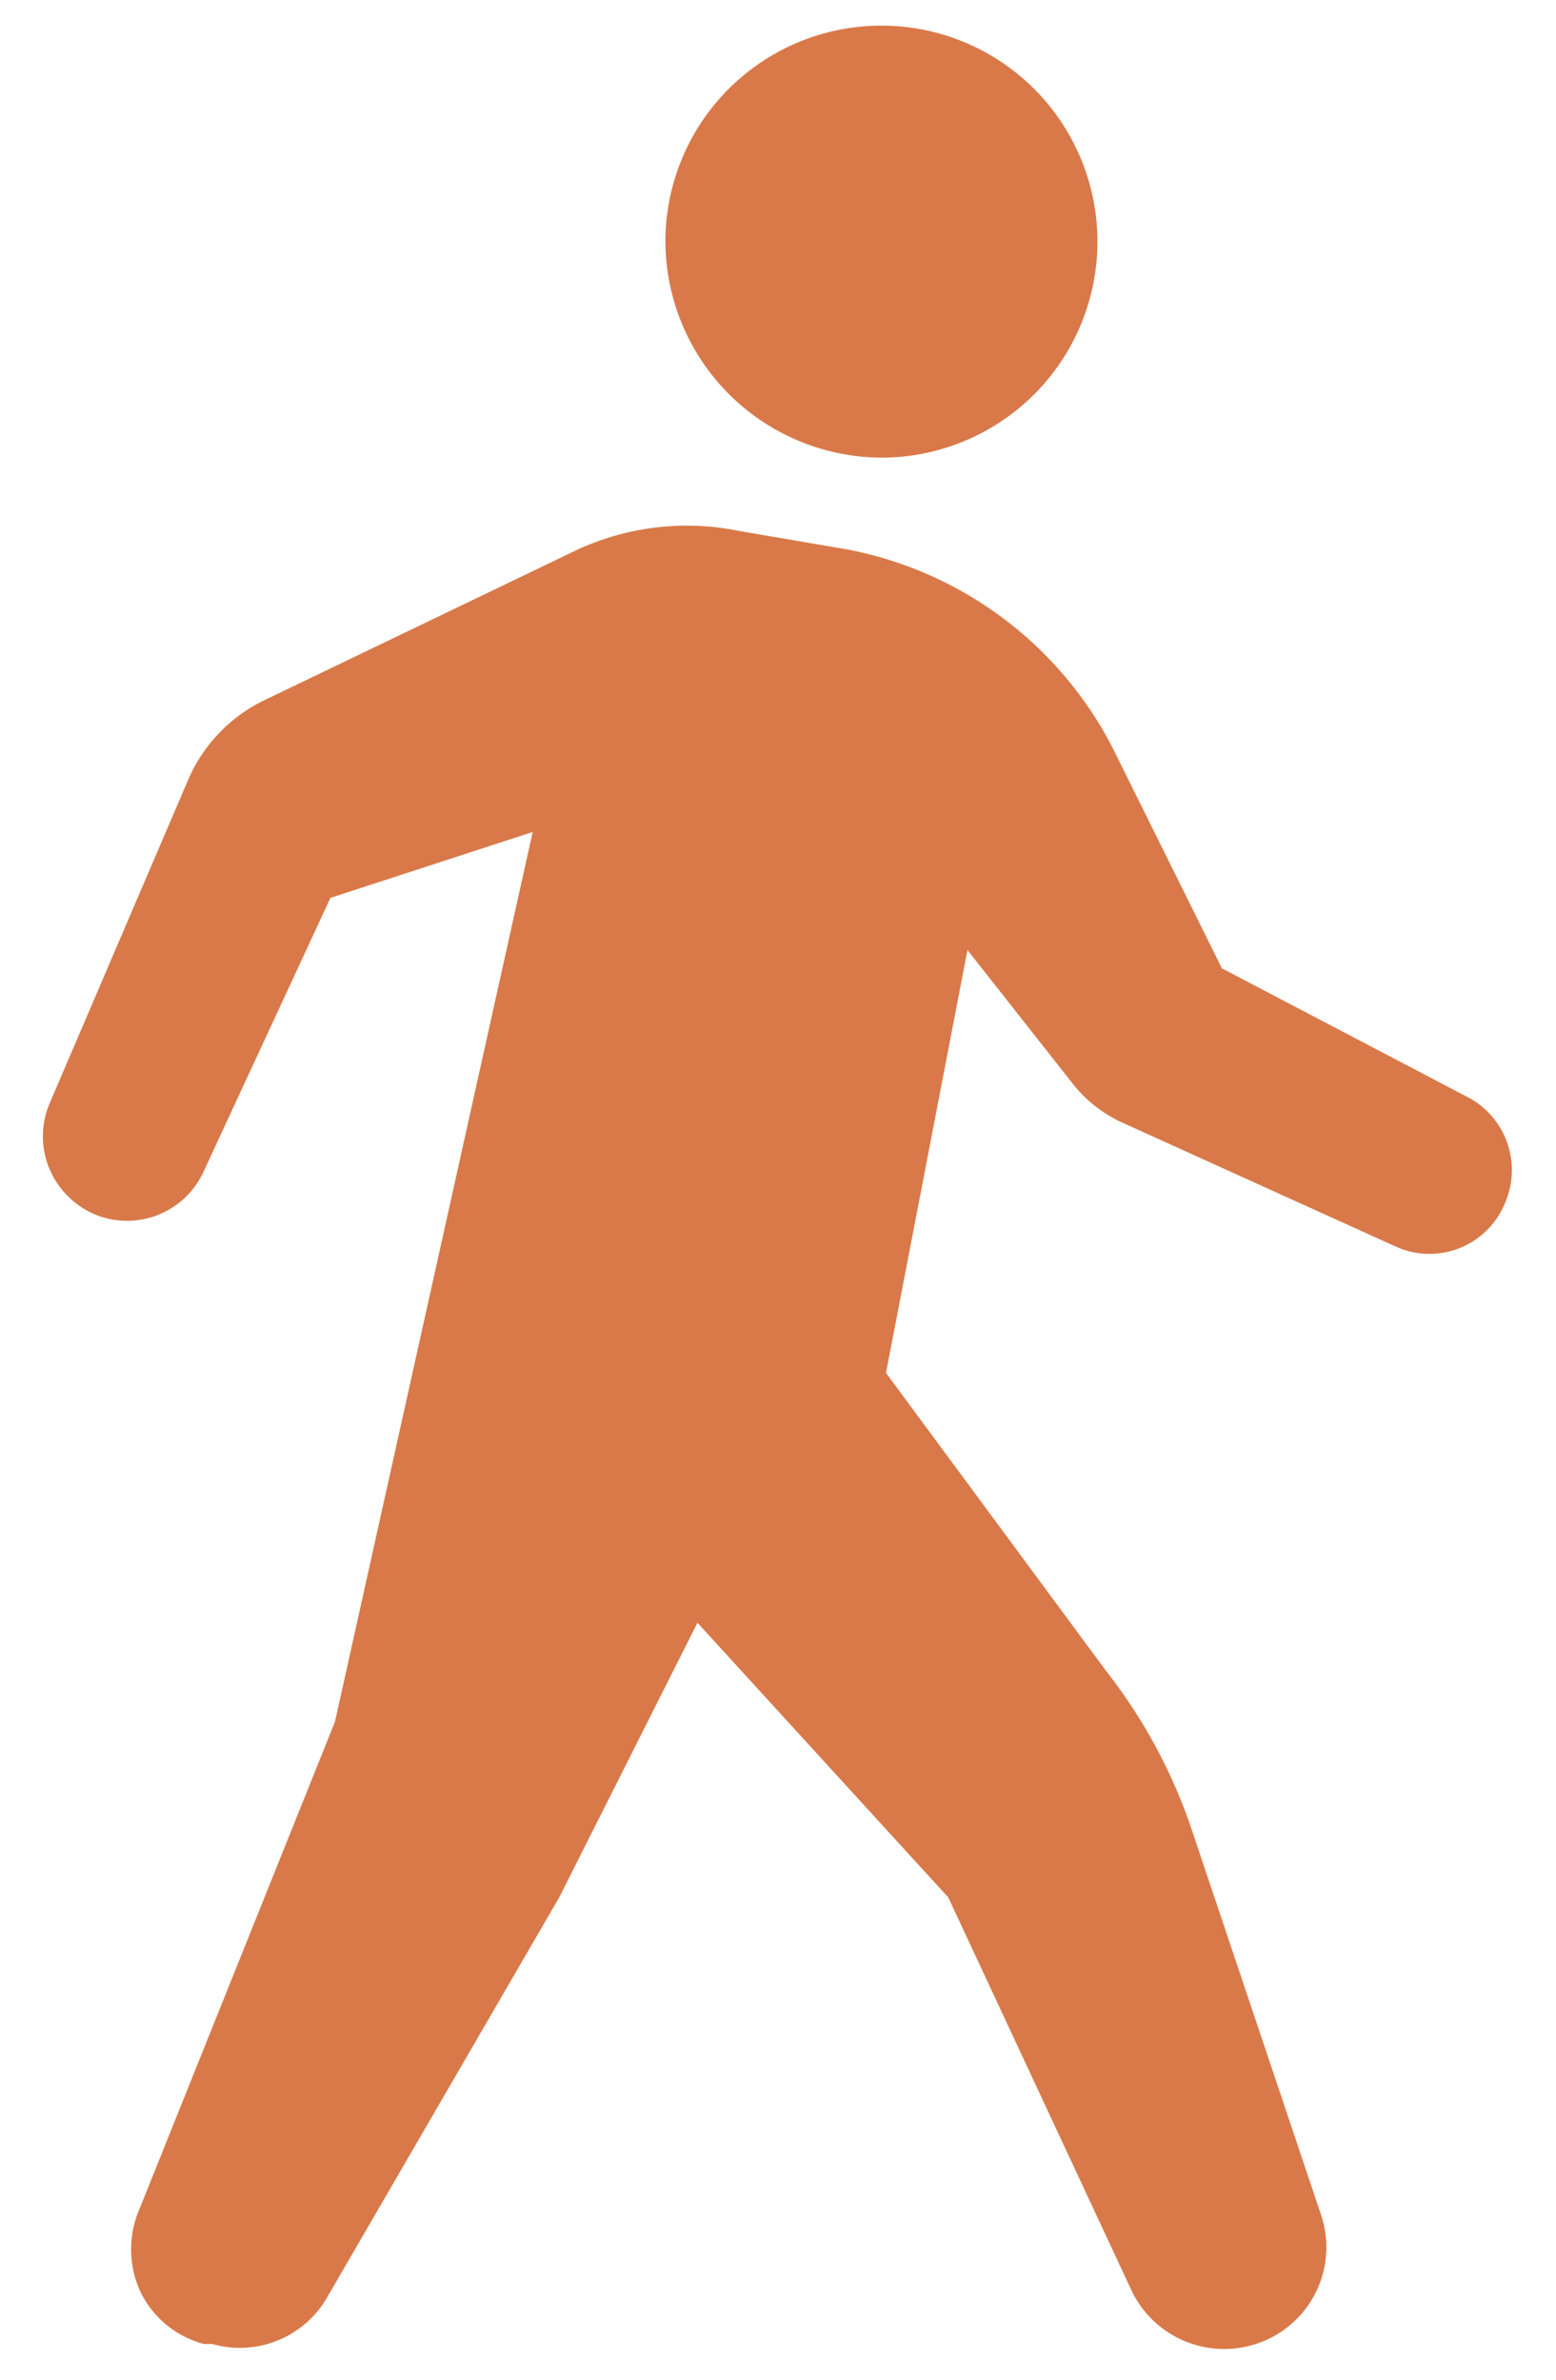
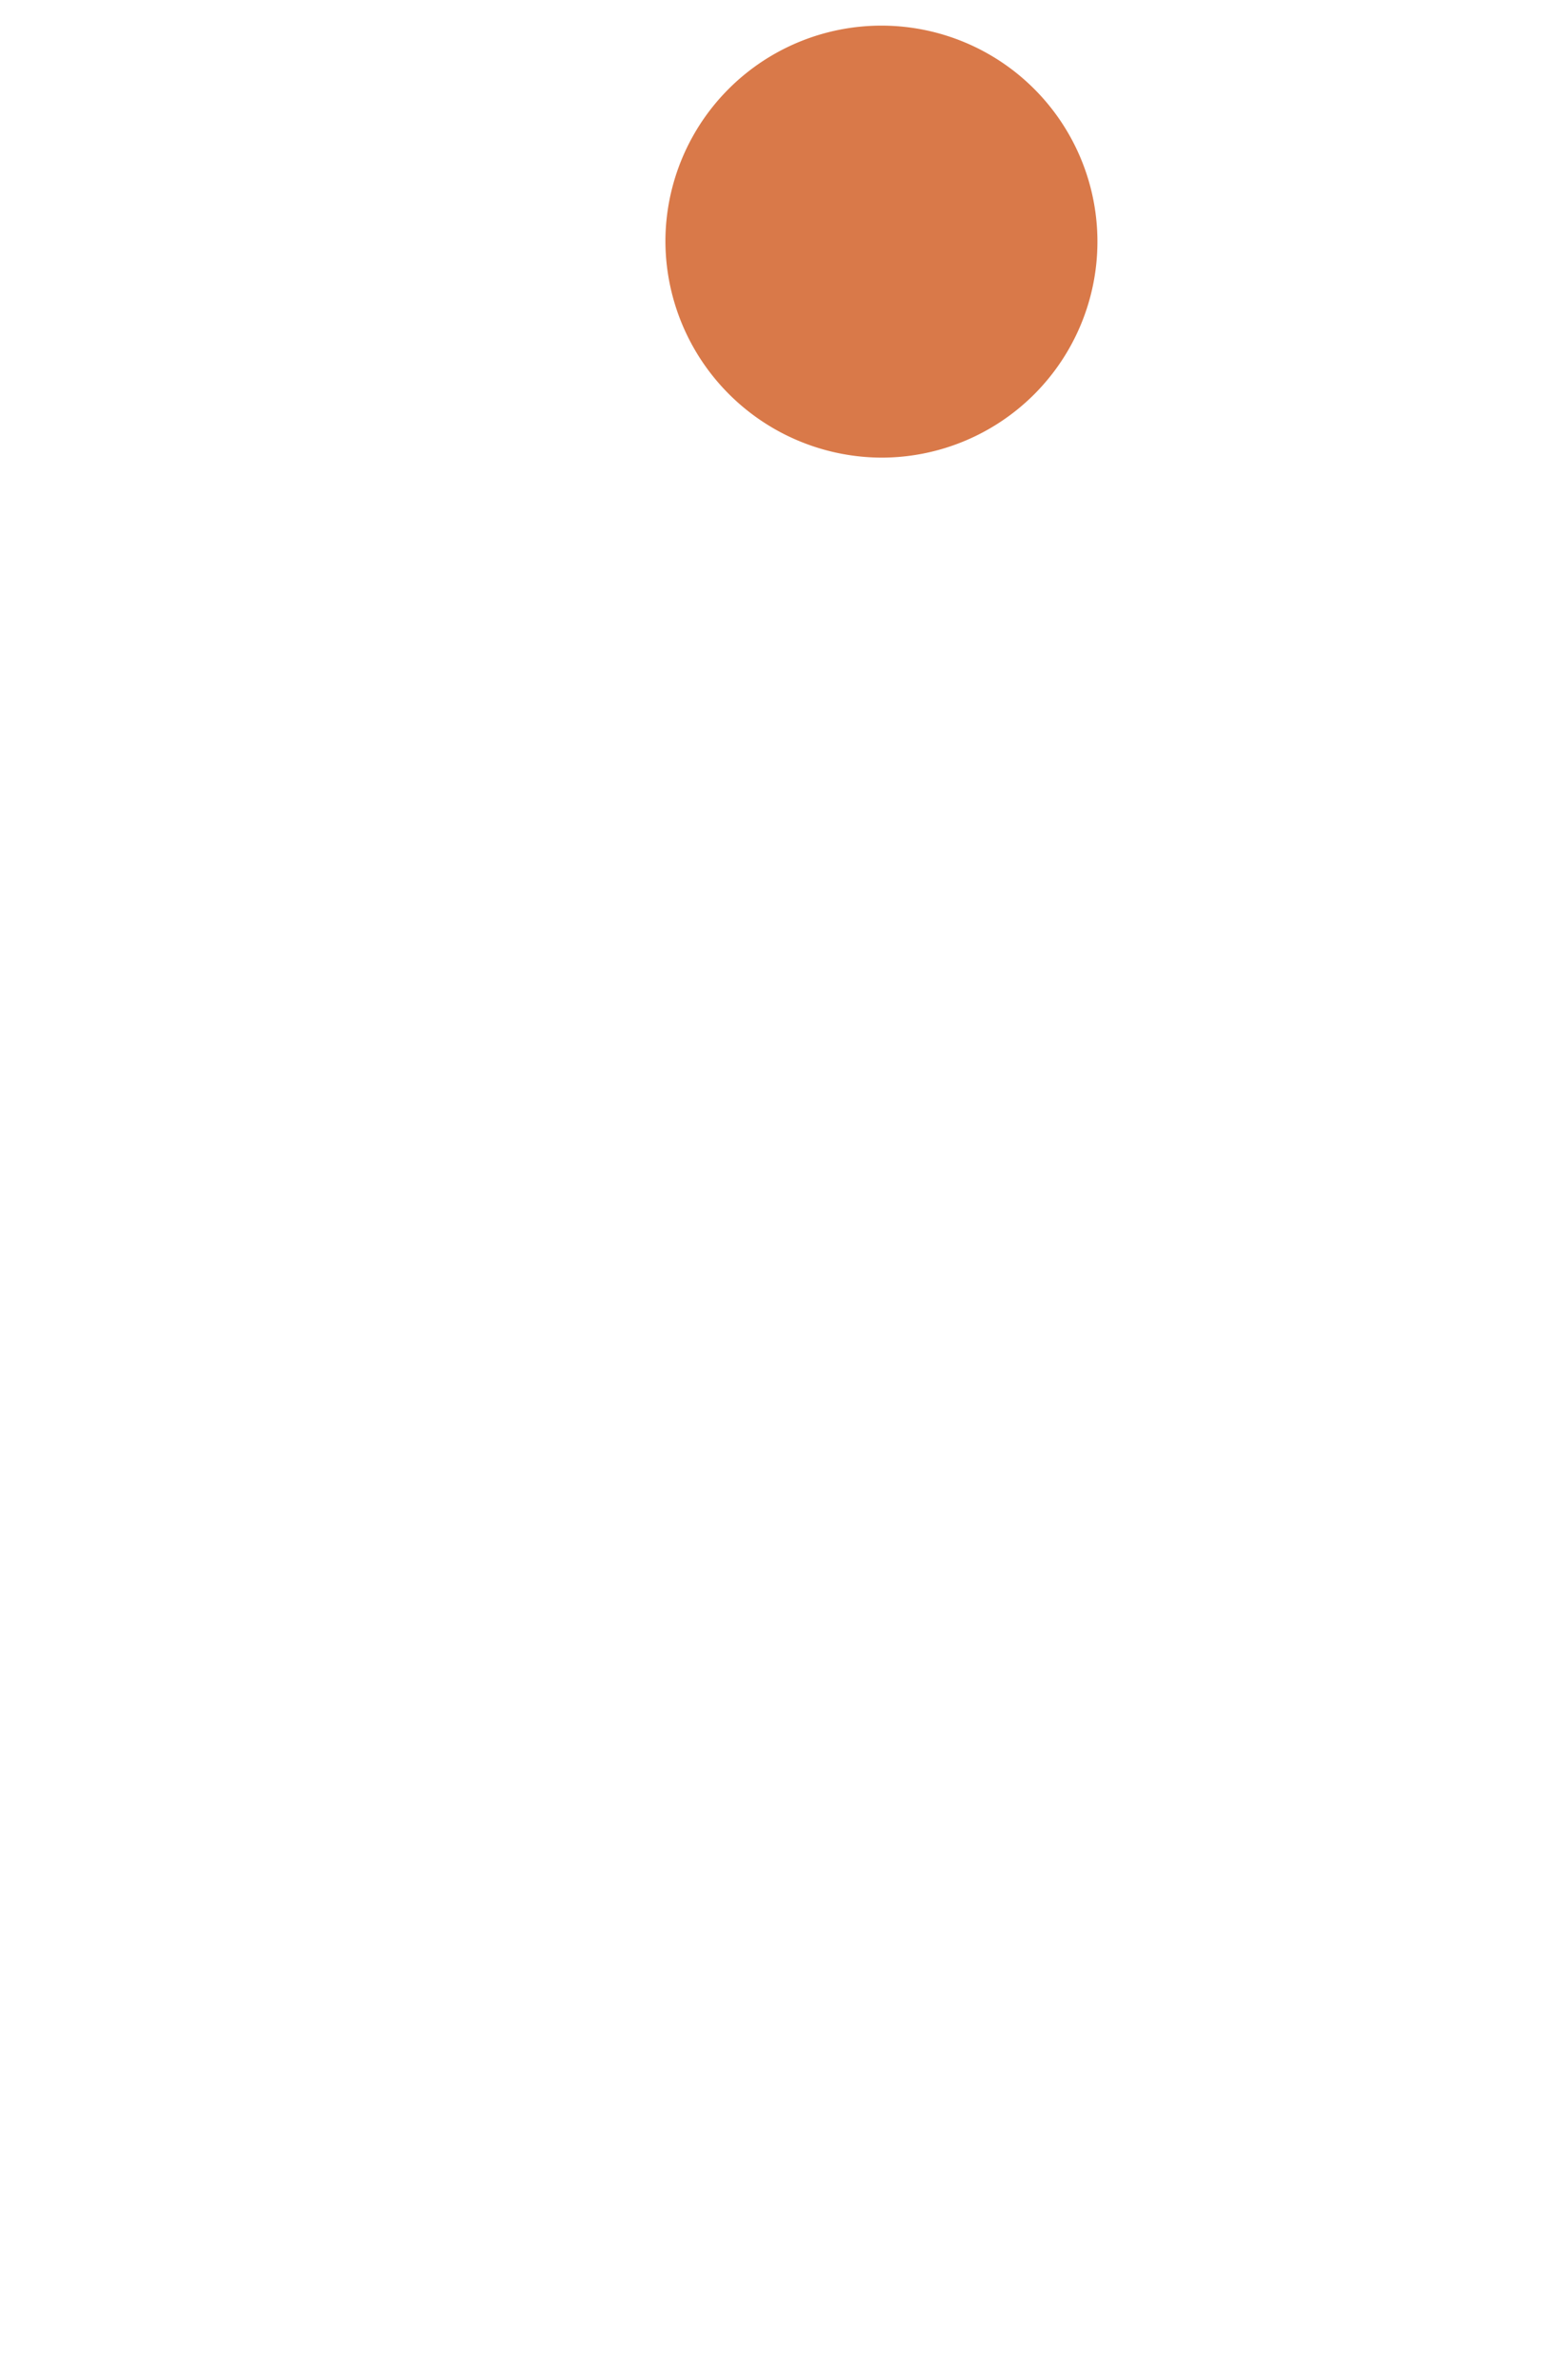
<svg xmlns="http://www.w3.org/2000/svg" width="17" height="26" viewBox="0 0 17 26">
  <defs>
    <style>.a{fill:#d97949;}</style>
  </defs>
  <path class="a" d="M9.63,5A2.36,2.36,0,1,0,7.27,2.62,2.37,2.37,0,0,0,9.63,5Z" />
-   <path class="a" d="M16.06,12l-2.71-1.42L12.21,8.28A4.13,4.13,0,0,0,9.24,6L8.07,5.8A2.86,2.86,0,0,0,6.32,6L2.91,7.64a1.72,1.72,0,0,0-.85.87L.54,12.06a.92.92,0,0,0,0,.71.94.94,0,0,0,.5.5h0a.92.92,0,0,0,1.18-.46l1.39-3,2.21-.72L3.66,18.81,1.53,24.12a1.11,1.11,0,0,0,0,.91,1.07,1.07,0,0,0,.7.58l.09,0a1.1,1.1,0,0,0,1.26-.52l2.53-4.36,1.51-3,2.74,3,2,4.29a1.12,1.12,0,0,0,1.29.61h0a1.11,1.11,0,0,0,.78-1.44L13,19.93a5.84,5.84,0,0,0-.92-1.68L9.68,15l.89-4.62,1.15,1.46a1.46,1.46,0,0,0,.53.42l3,1.36a.89.89,0,0,0,1.19-.47v0A.9.9,0,0,0,16.06,12Z" />
</svg>